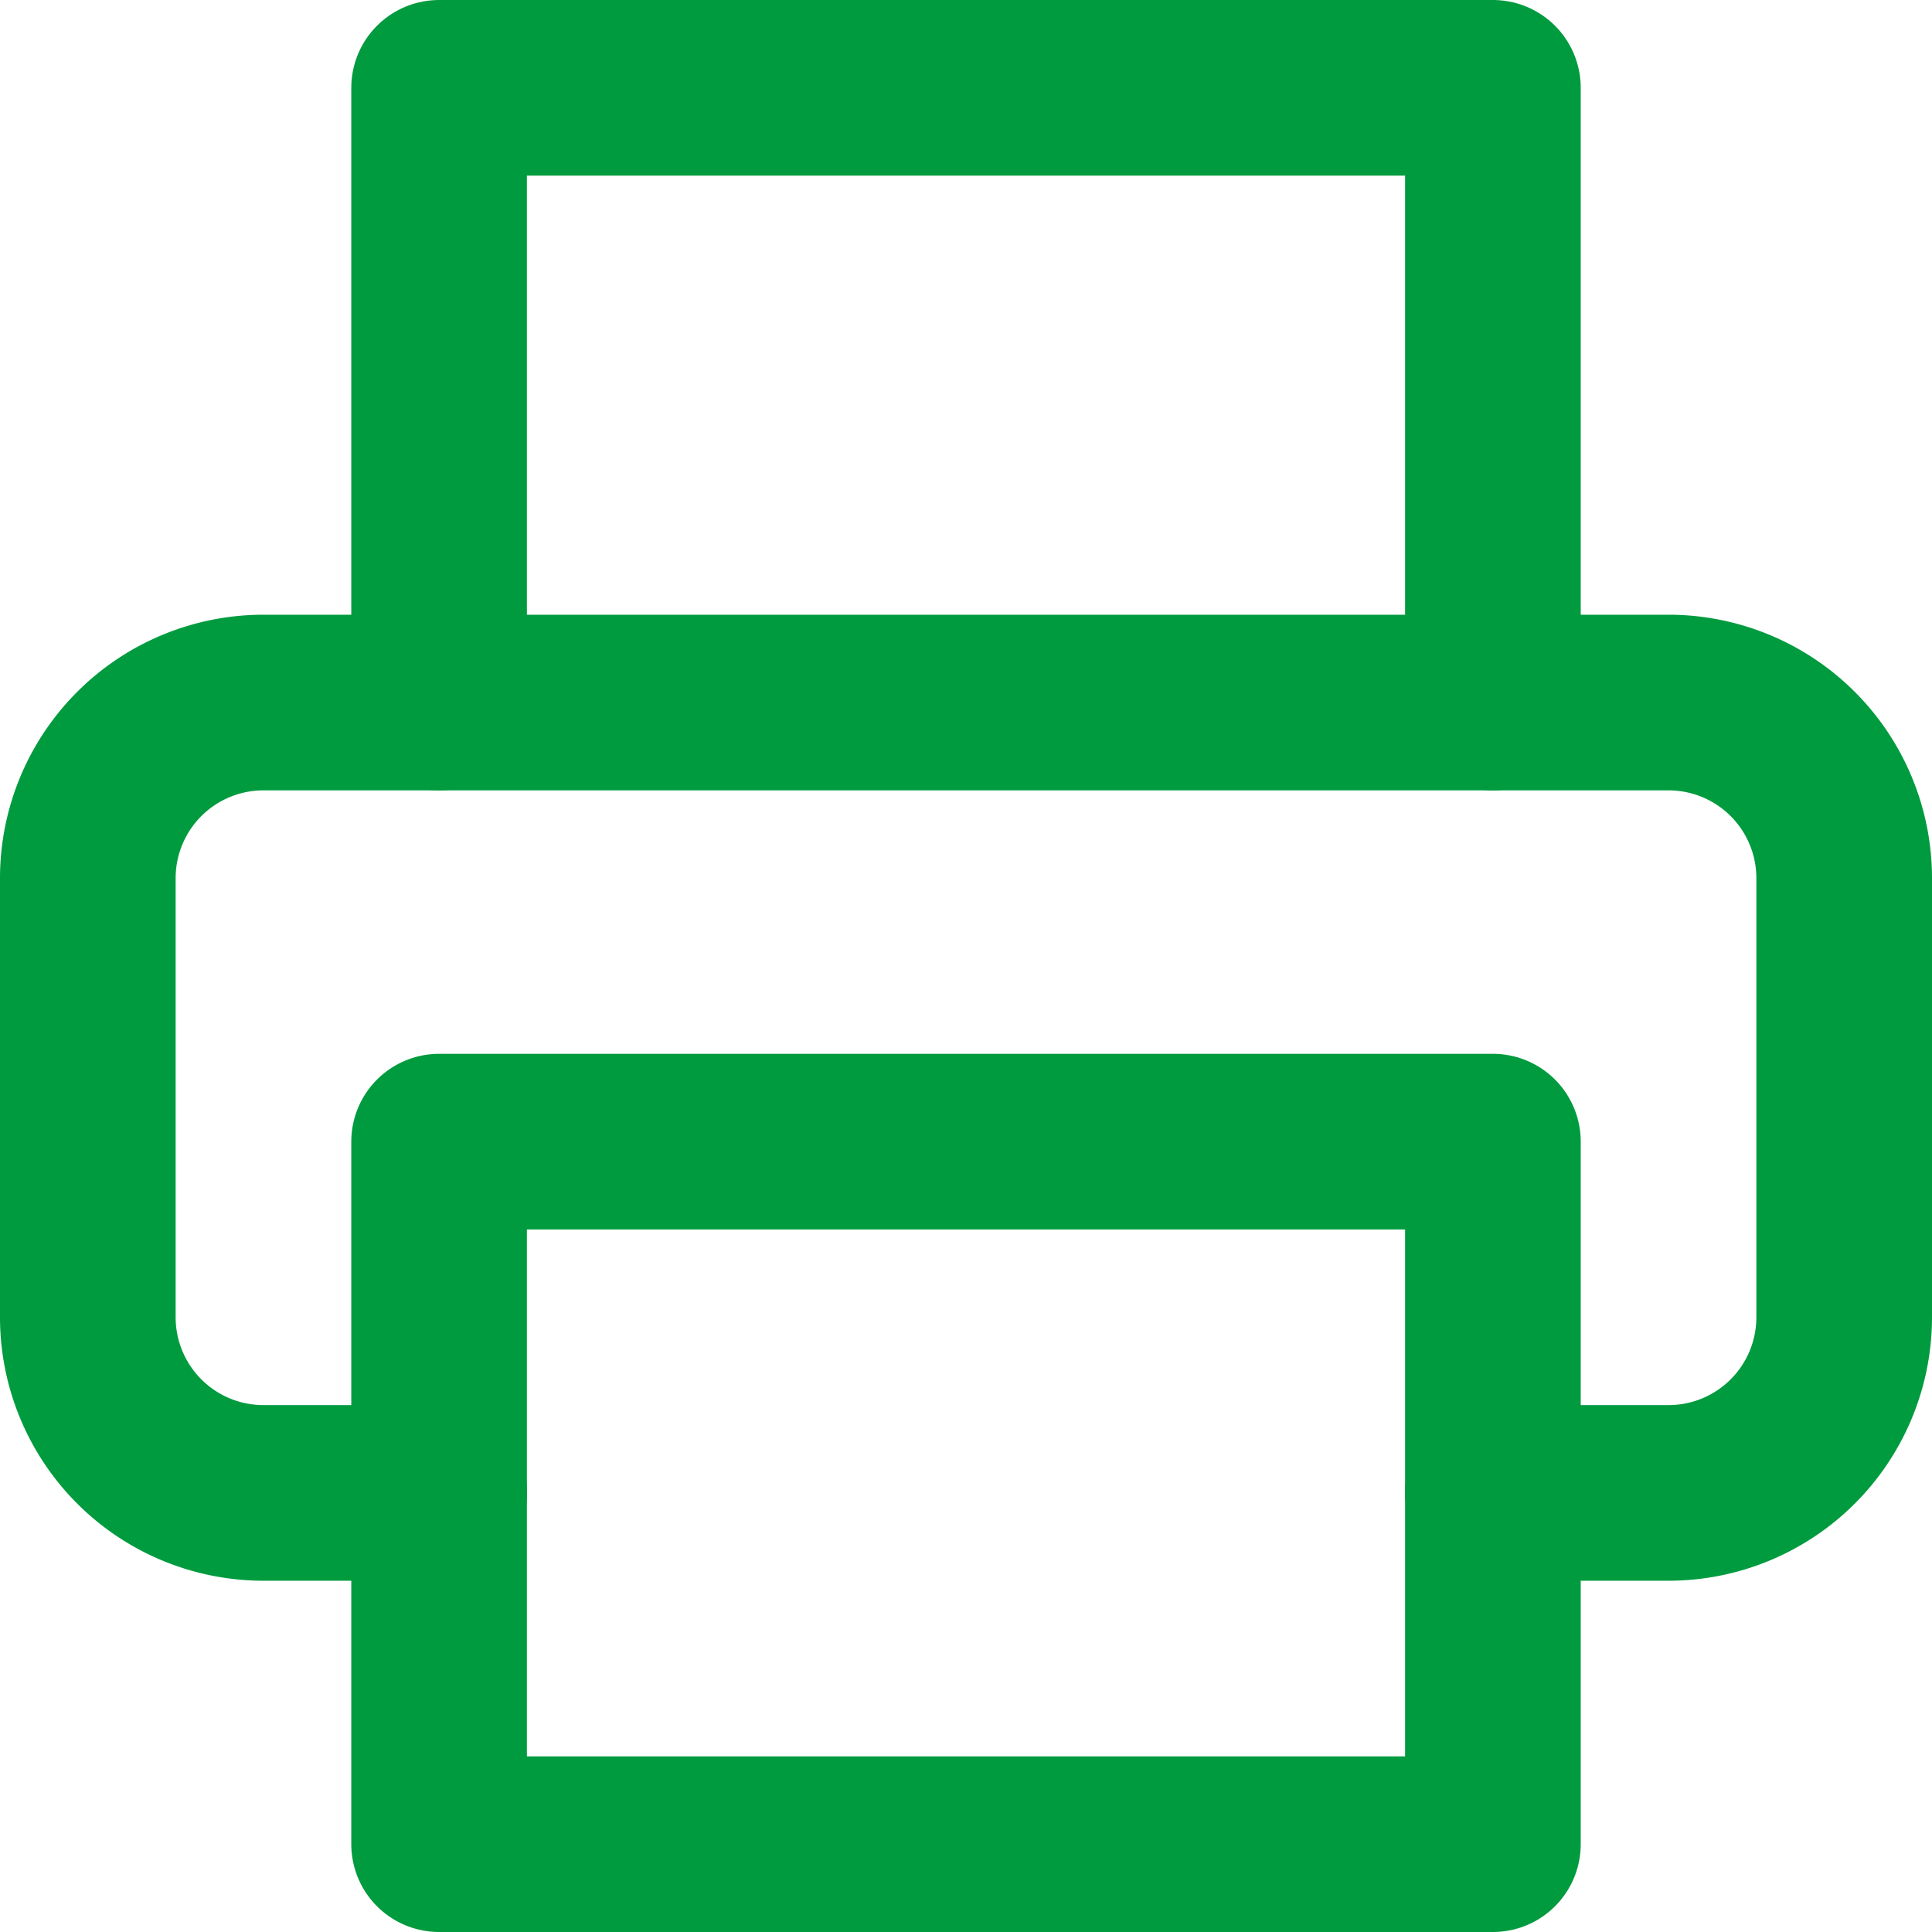
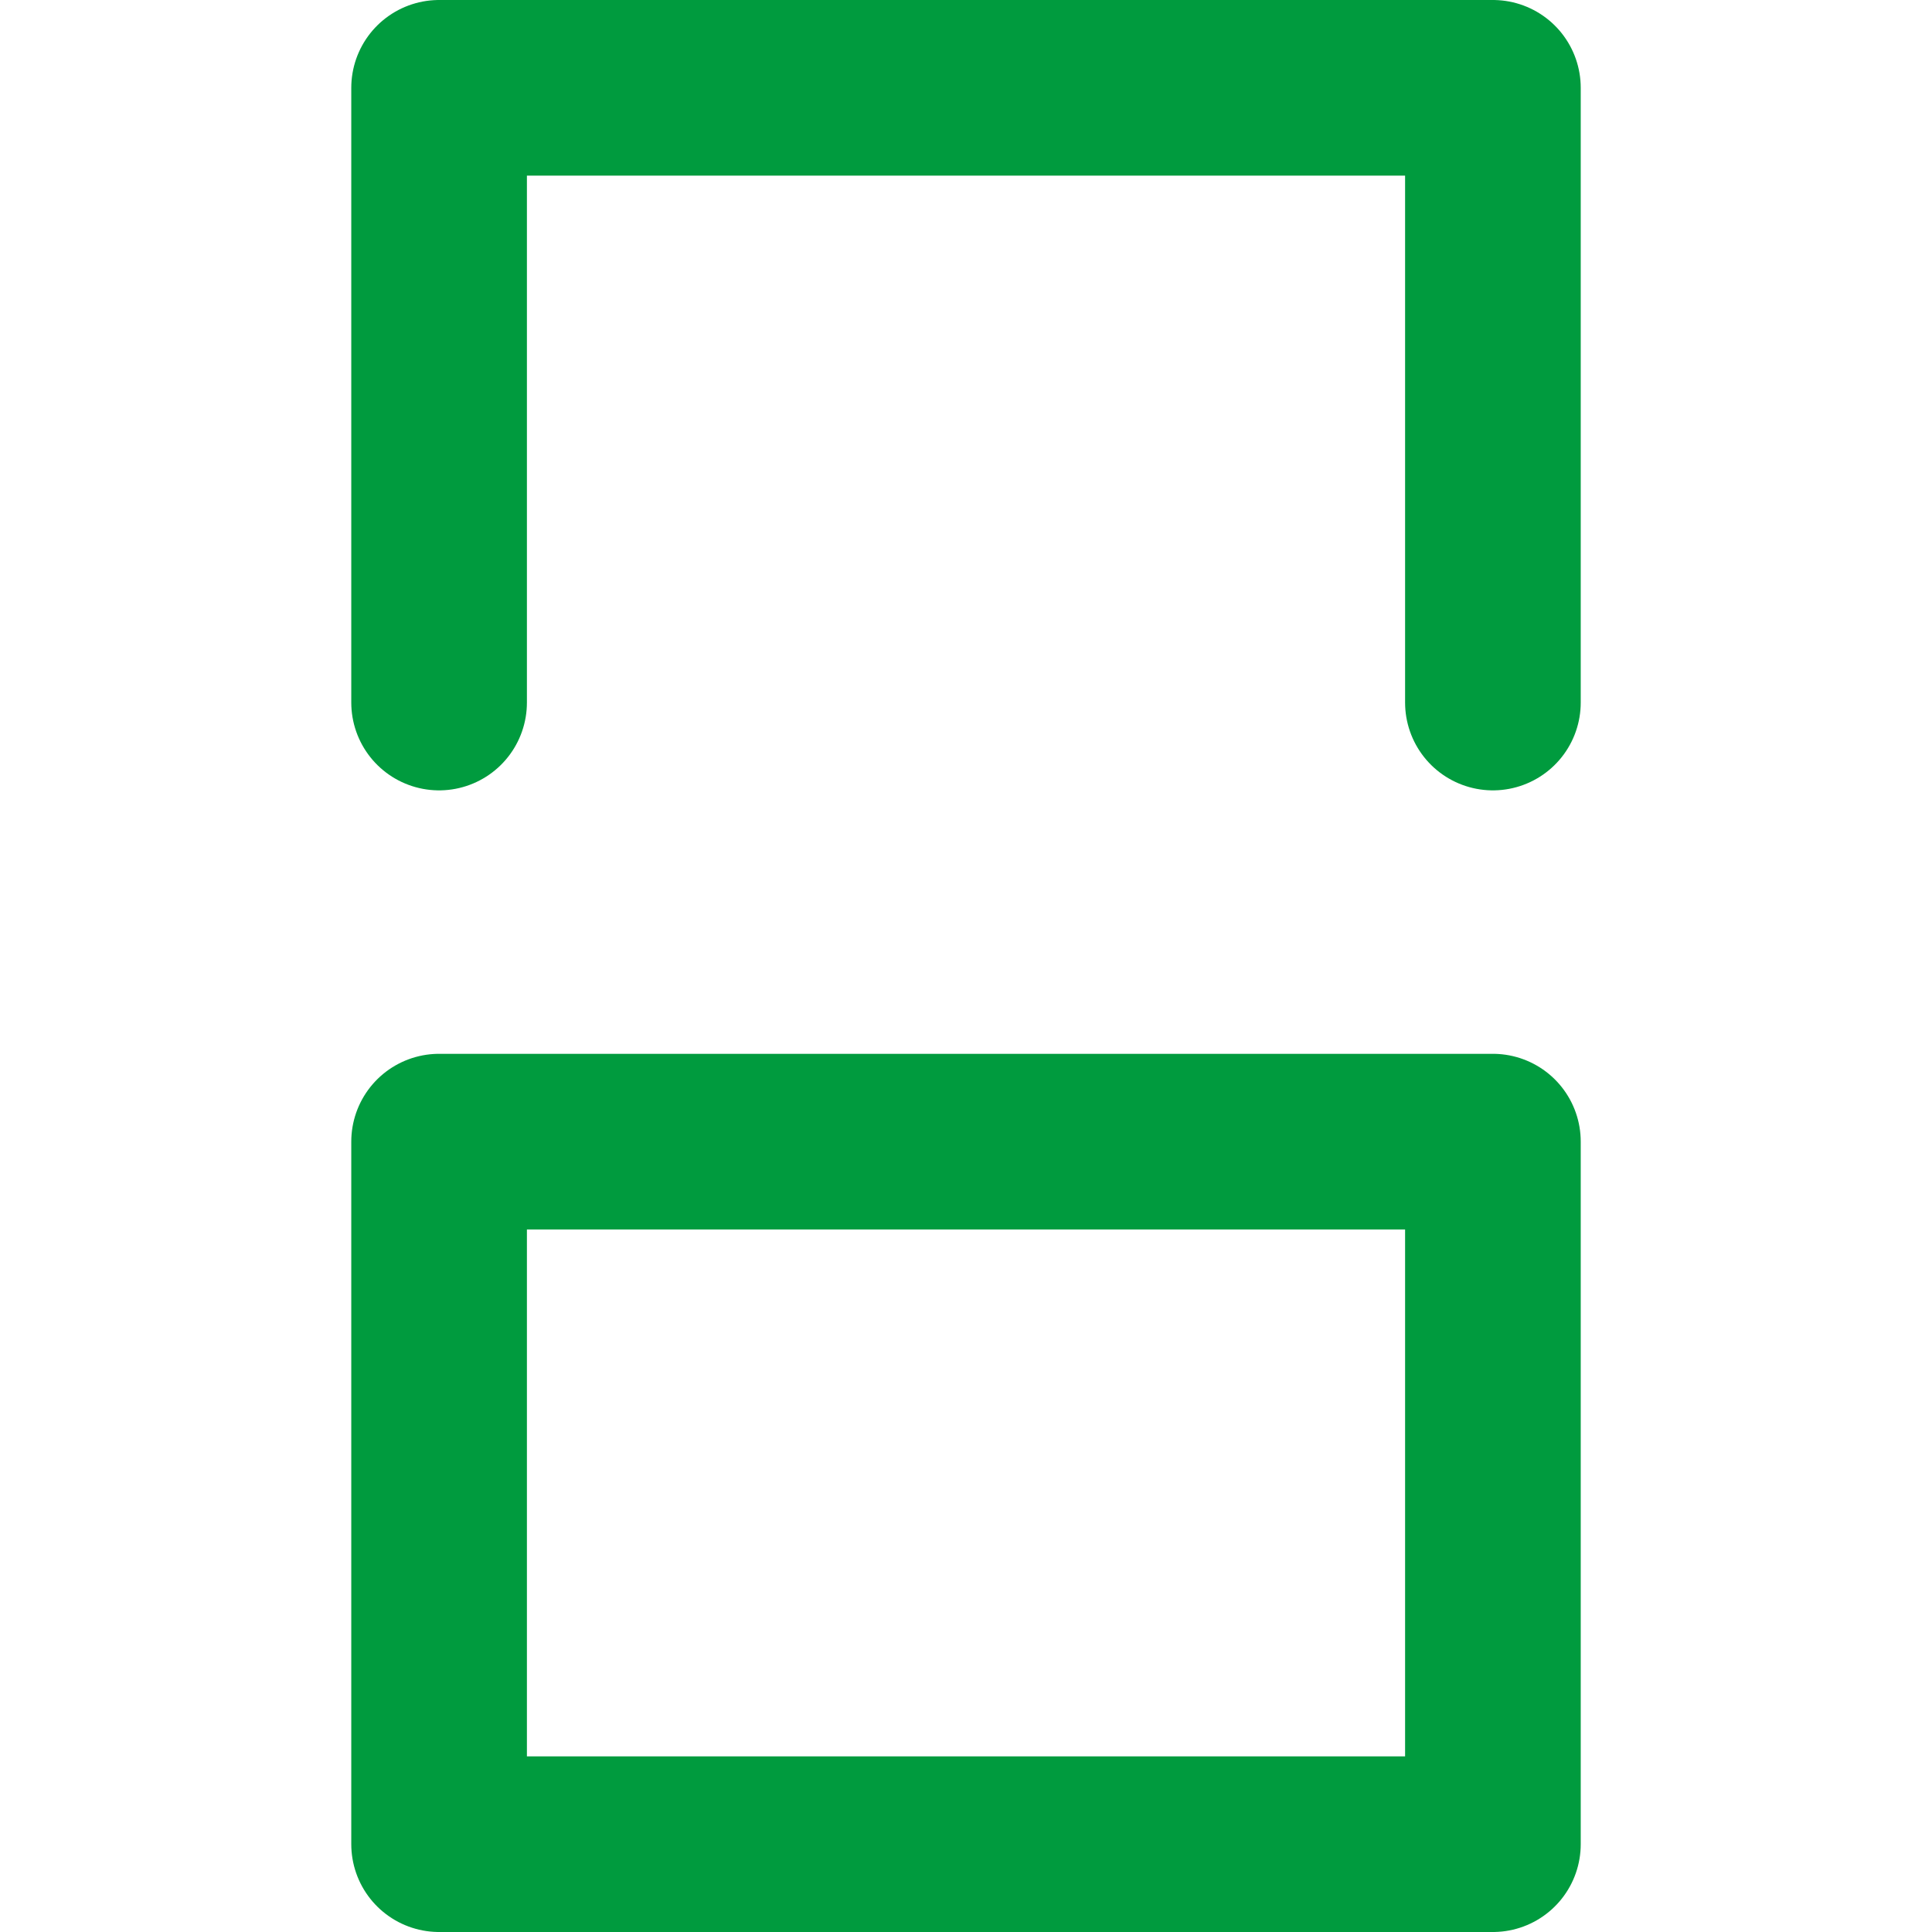
<svg xmlns="http://www.w3.org/2000/svg" width="33" height="33" viewBox="0 0 33 33">
  <g id="Icon_feather-printer" data-name="Icon feather-printer" transform="translate(1.5 1.5)">
    <path id="Tracé_2349" data-name="Tracé 2349" d="M9,13.5V3H27V13.5" transform="translate(-3 -3)" fill="none" stroke="#009b3e" stroke-linecap="round" stroke-linejoin="round" stroke-width="3" />
-     <path id="Tracé_2350" data-name="Tracé 2350" d="M9,27H6a3,3,0,0,1-3-3V16.5a3,3,0,0,1,3-3H30a3,3,0,0,1,3,3V24a3,3,0,0,1-3,3H27" transform="translate(-3 -3)" fill="none" stroke="#009b3e" stroke-linecap="round" stroke-linejoin="round" stroke-width="3" />
    <path id="Tracé_2351" data-name="Tracé 2351" d="M9,21H27V33H9Z" transform="translate(-3 -3)" fill="none" stroke="#009b3e" stroke-linecap="round" stroke-linejoin="round" stroke-width="3" />
  </g>
</svg>